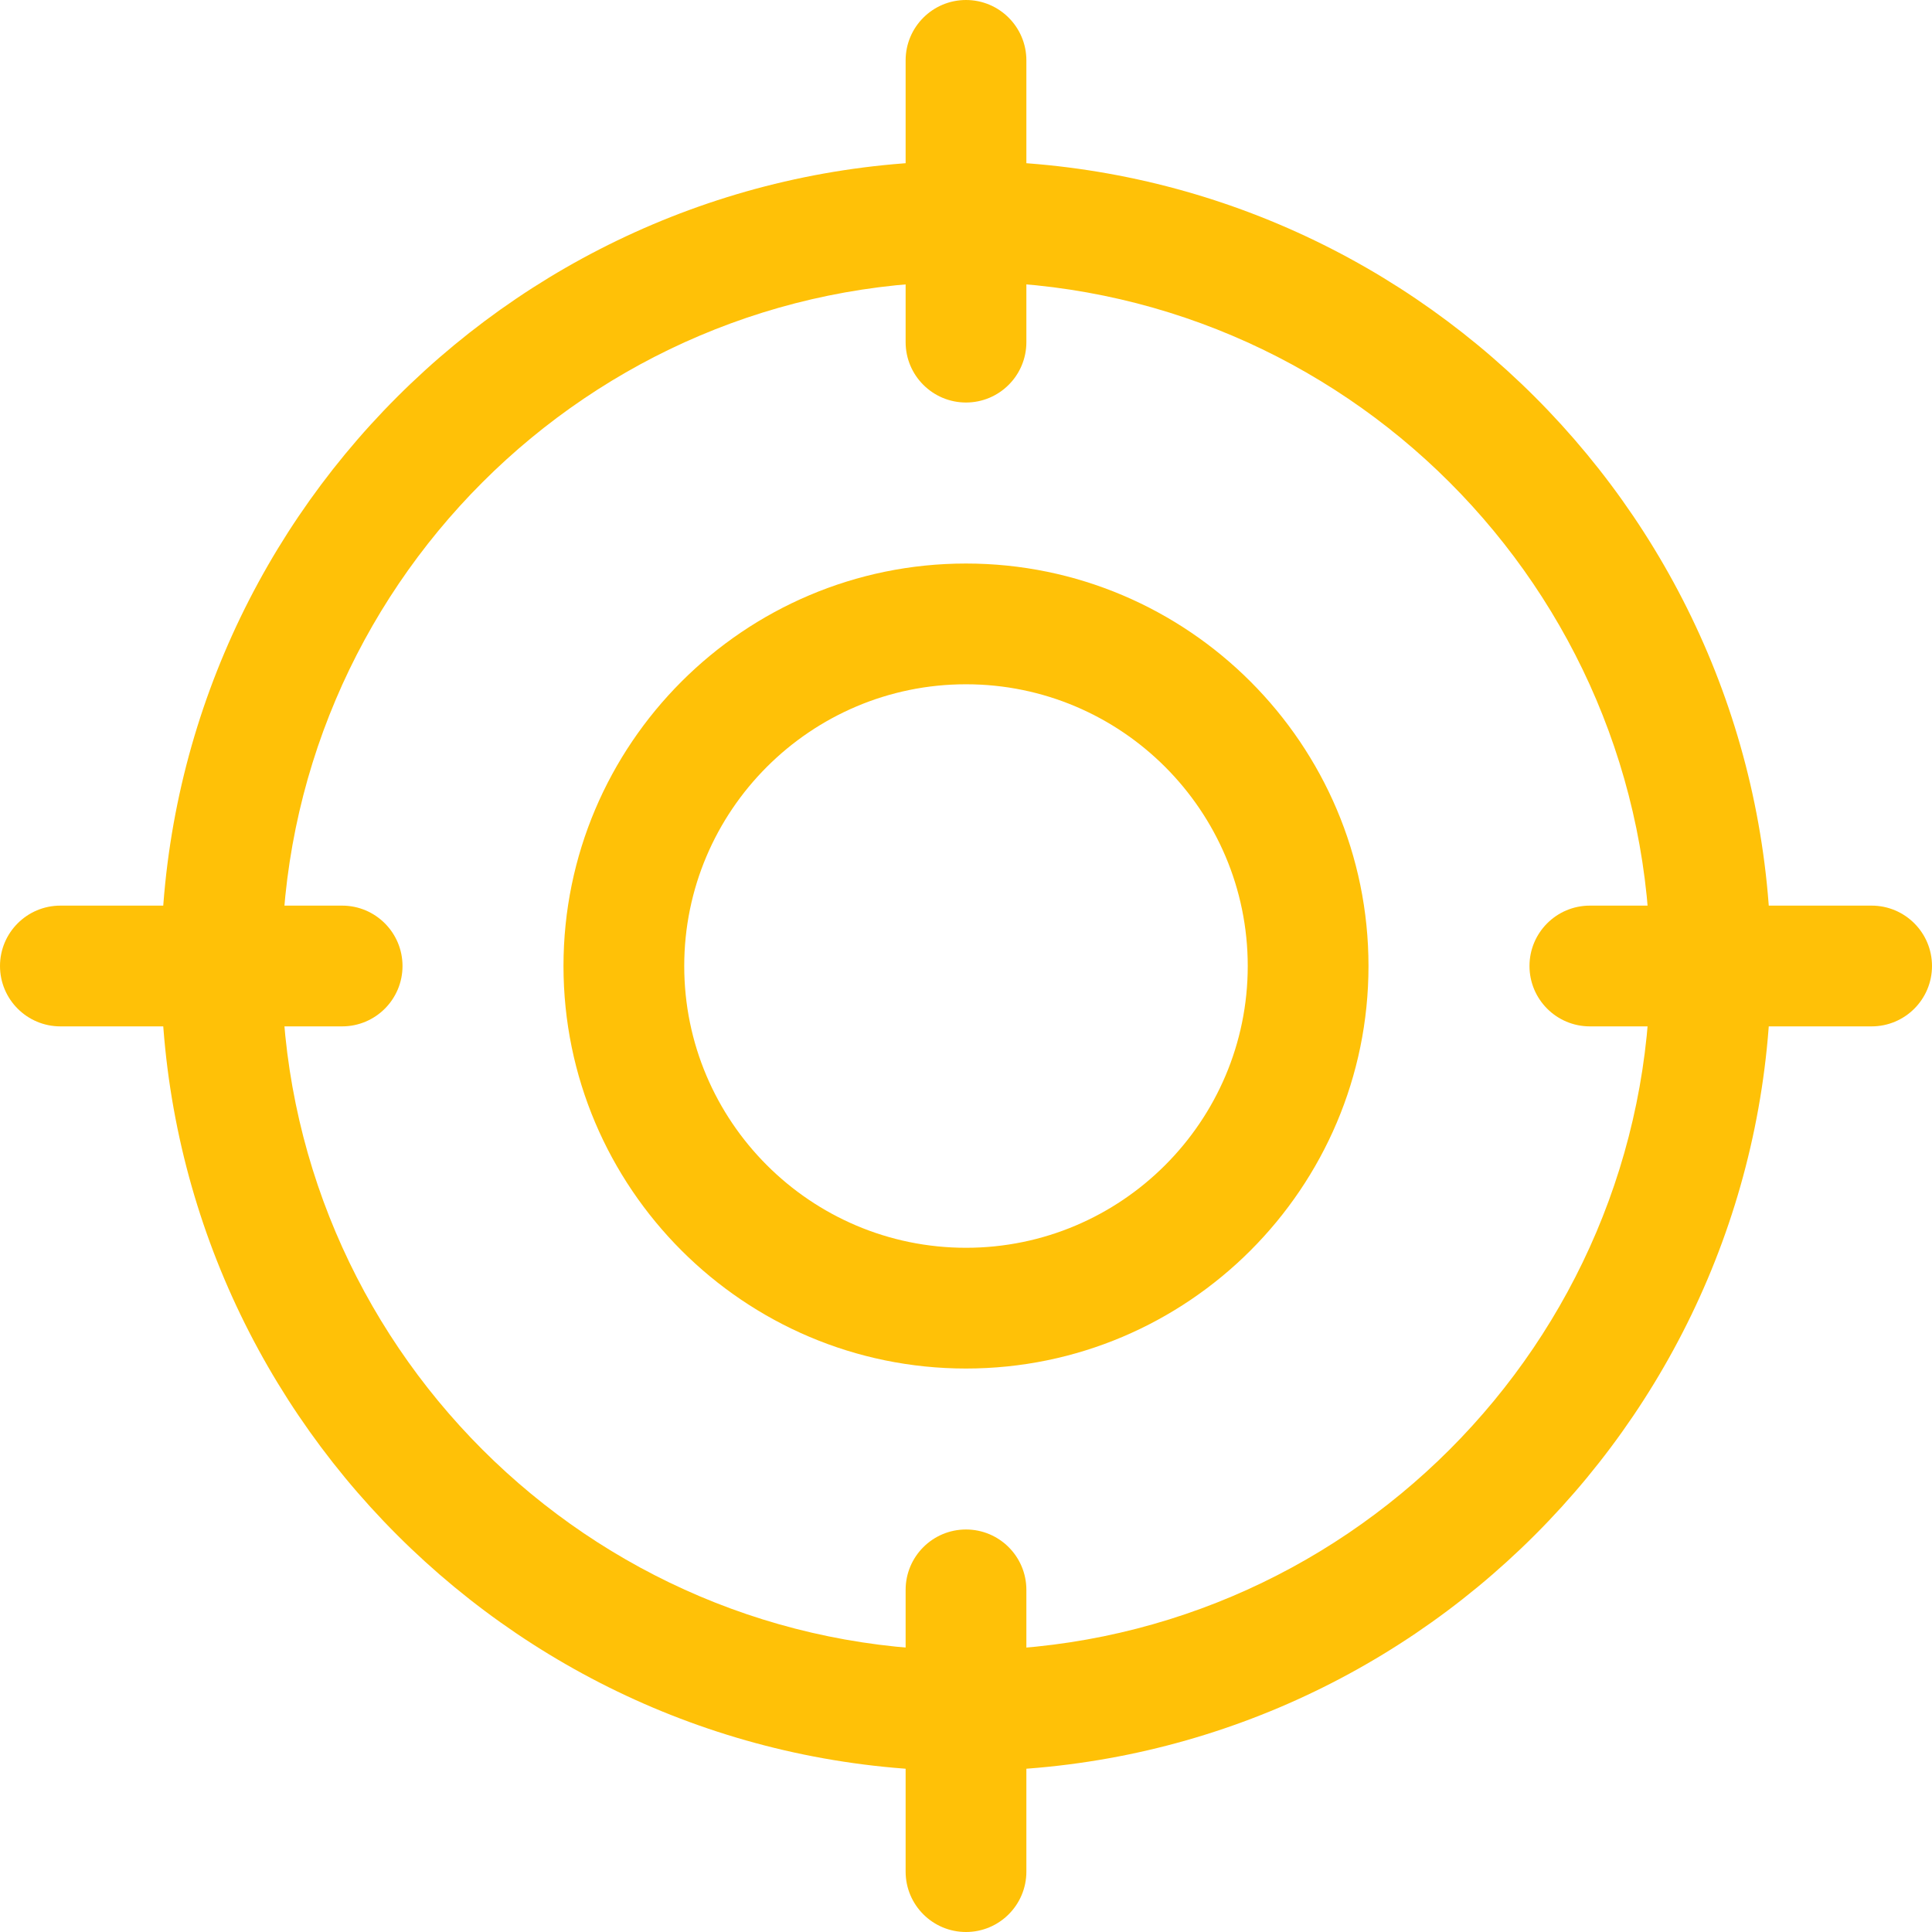
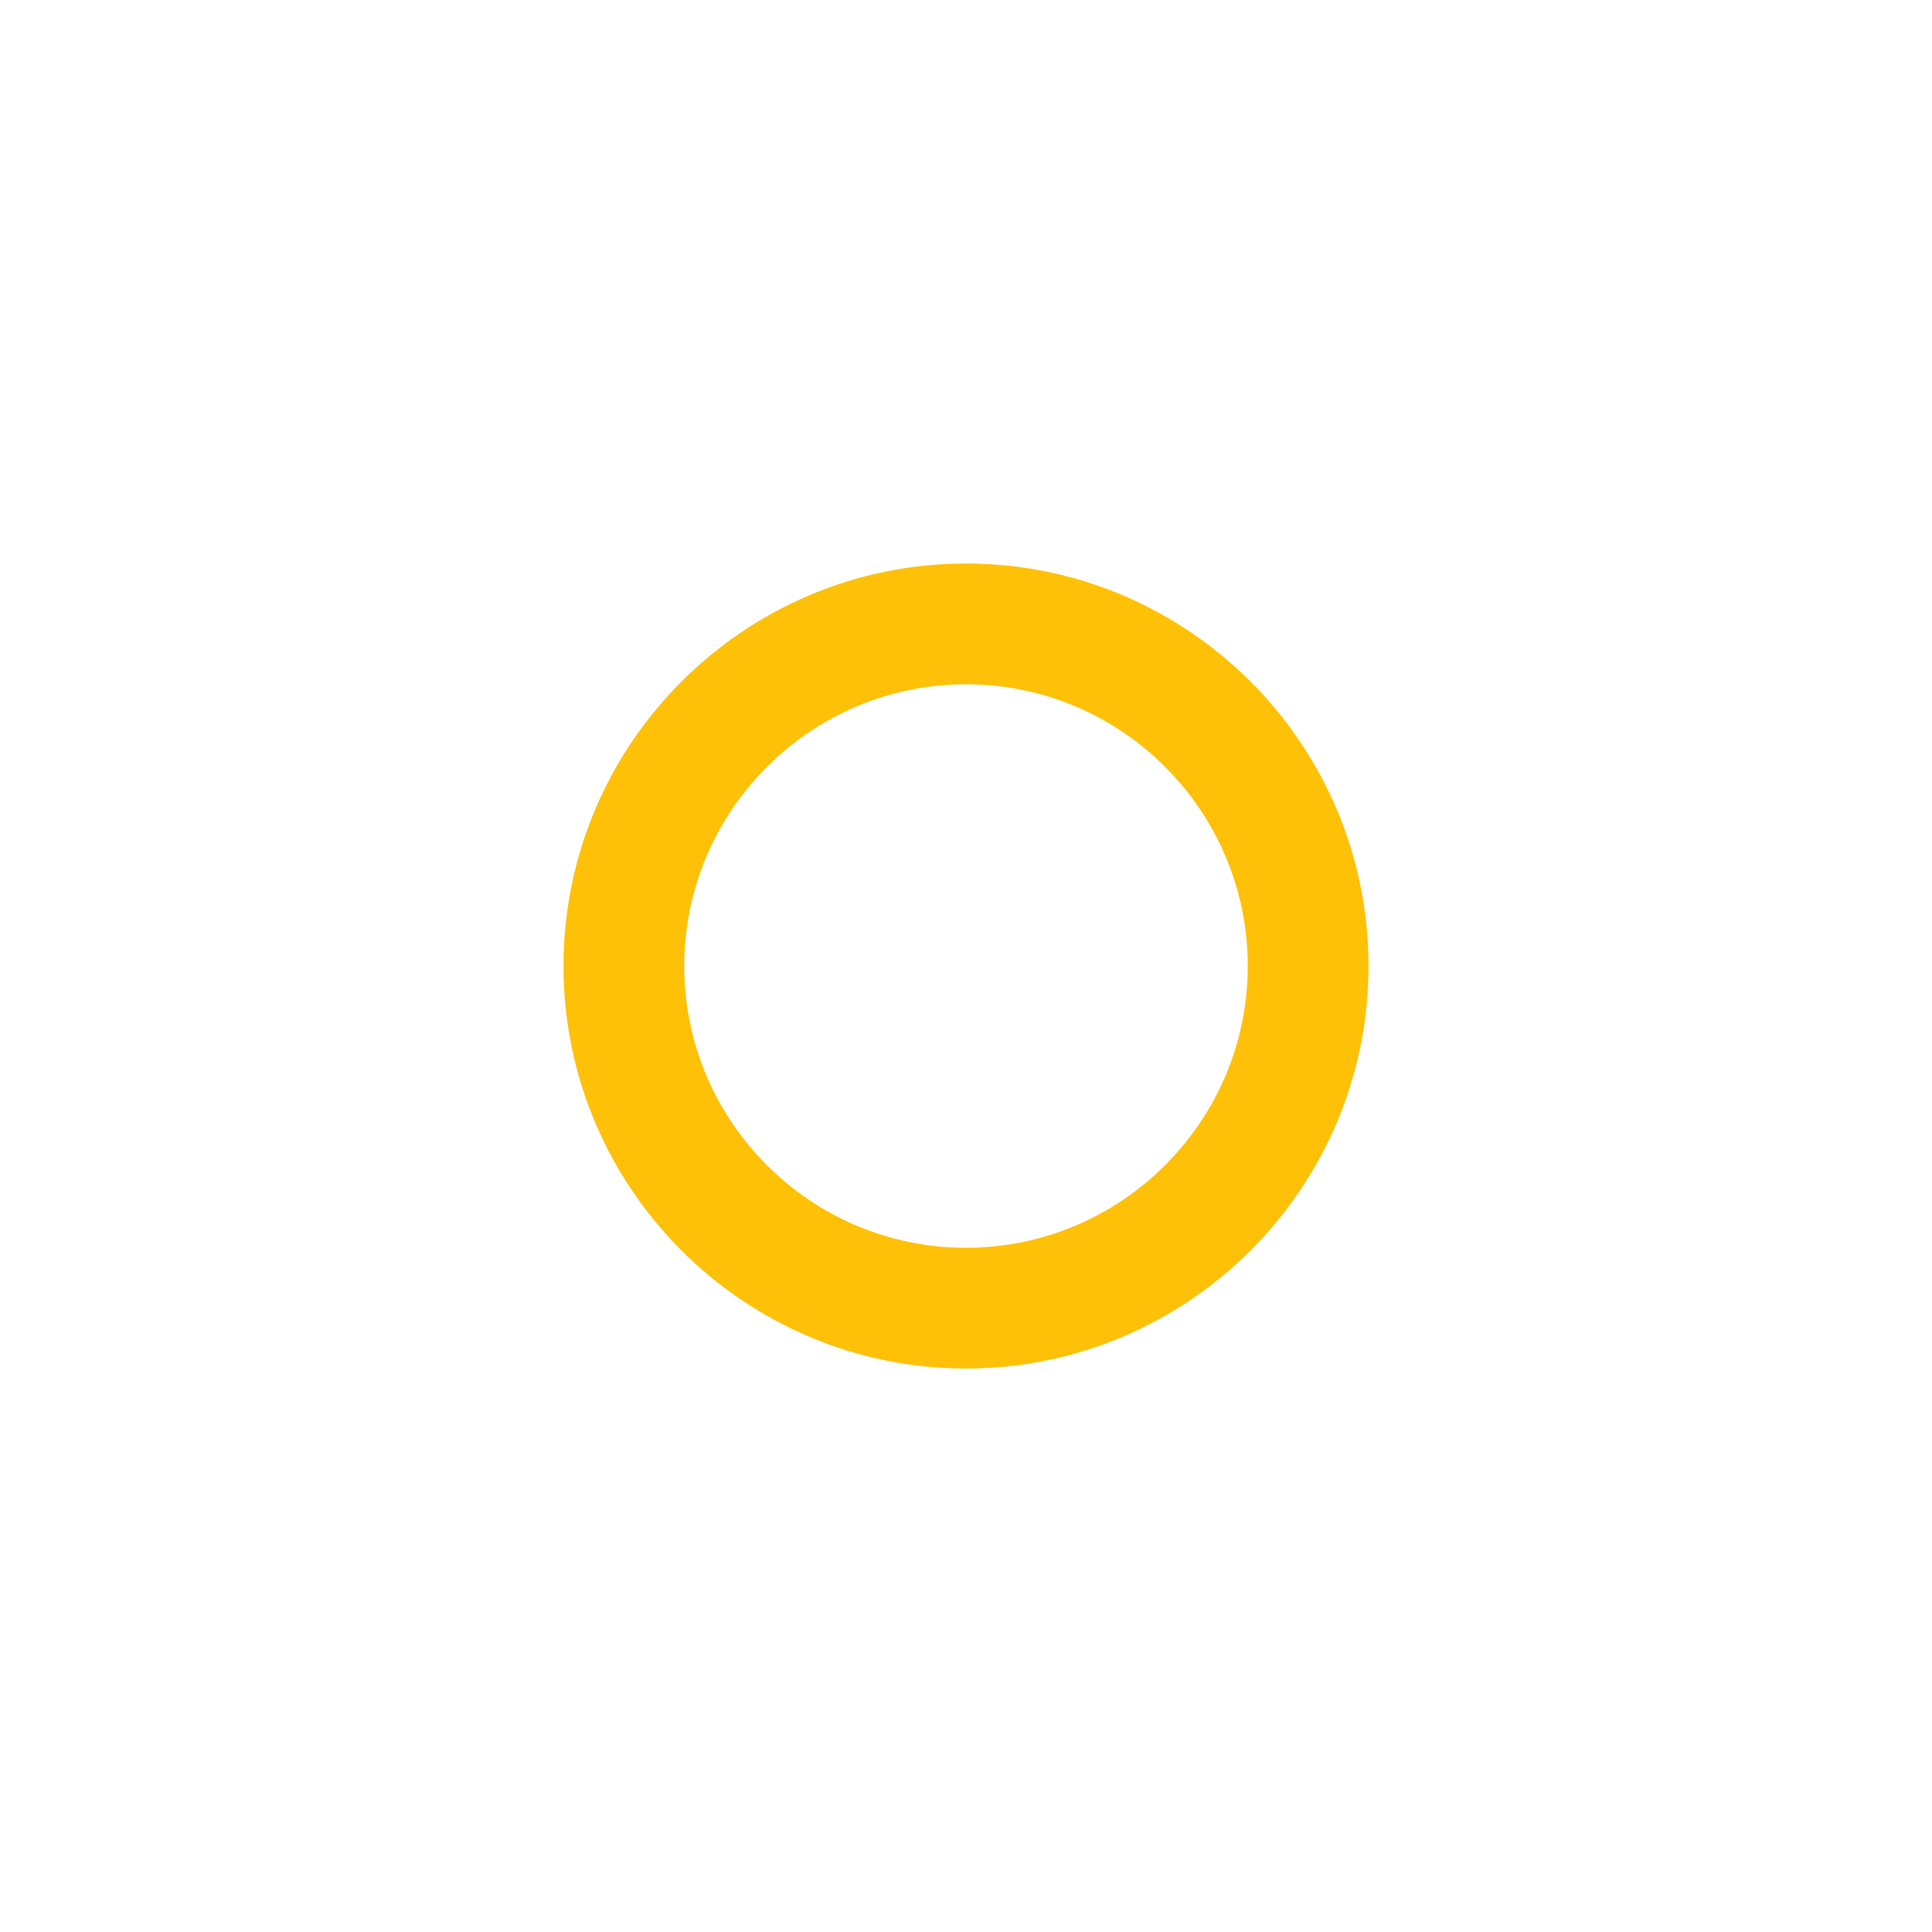
<svg xmlns="http://www.w3.org/2000/svg" width="100" height="100" viewBox="0 0 100 100" fill="none">
  <path d="M50 70.835C38.512 70.835 29.166 61.489 29.166 50.002C29.166 38.514 38.512 29.168 50 29.168C61.487 29.168 70.833 38.514 70.833 50.002C70.833 61.489 61.487 70.835 50 70.835ZM50 35.418C41.958 35.418 35.416 41.96 35.416 50.002C35.416 58.043 41.958 64.585 50 64.585C58.041 64.585 64.583 58.043 64.583 50.002C64.583 41.96 58.041 35.418 50 35.418Z" fill="#FFC107" />
-   <path d="M50 91.665C27.025 91.665 8.334 72.973 8.334 49.998C8.334 27.023 27.025 8.332 50 8.332C72.975 8.332 91.667 27.023 91.667 49.998C91.667 72.973 72.975 91.665 50 91.665ZM50 14.582C30.471 14.582 14.584 30.47 14.584 49.998C14.584 69.527 30.471 85.415 50 85.415C69.529 85.415 85.417 69.527 85.417 49.998C85.417 30.47 69.529 14.582 50 14.582Z" fill="#FFC107" />
-   <path d="M50 20.834C48.275 20.834 46.875 19.434 46.875 17.709V3.125C46.875 1.4 48.275 0 50 0C51.725 0 53.125 1.4 53.125 3.125V17.709C53.125 19.434 51.725 20.834 50 20.834ZM50 100C48.275 100 46.875 98.6 46.875 96.875V82.291C46.875 80.566 48.275 79.166 50 79.166C51.725 79.166 53.125 80.566 53.125 82.291V96.875C53.125 98.6 51.725 100 50 100ZM17.709 53.125H3.125C1.4 53.125 0 51.725 0 50C0 48.275 1.4 46.875 3.125 46.875H17.709C19.434 46.875 20.834 48.275 20.834 50C20.834 51.725 19.434 53.125 17.709 53.125ZM96.875 53.125H82.291C80.566 53.125 79.166 51.725 79.166 50C79.166 48.275 80.566 46.875 82.291 46.875H96.875C98.6 46.875 100 48.275 100 50C100 51.725 98.6 53.125 96.875 53.125Z" fill="#FFC107" />
</svg>